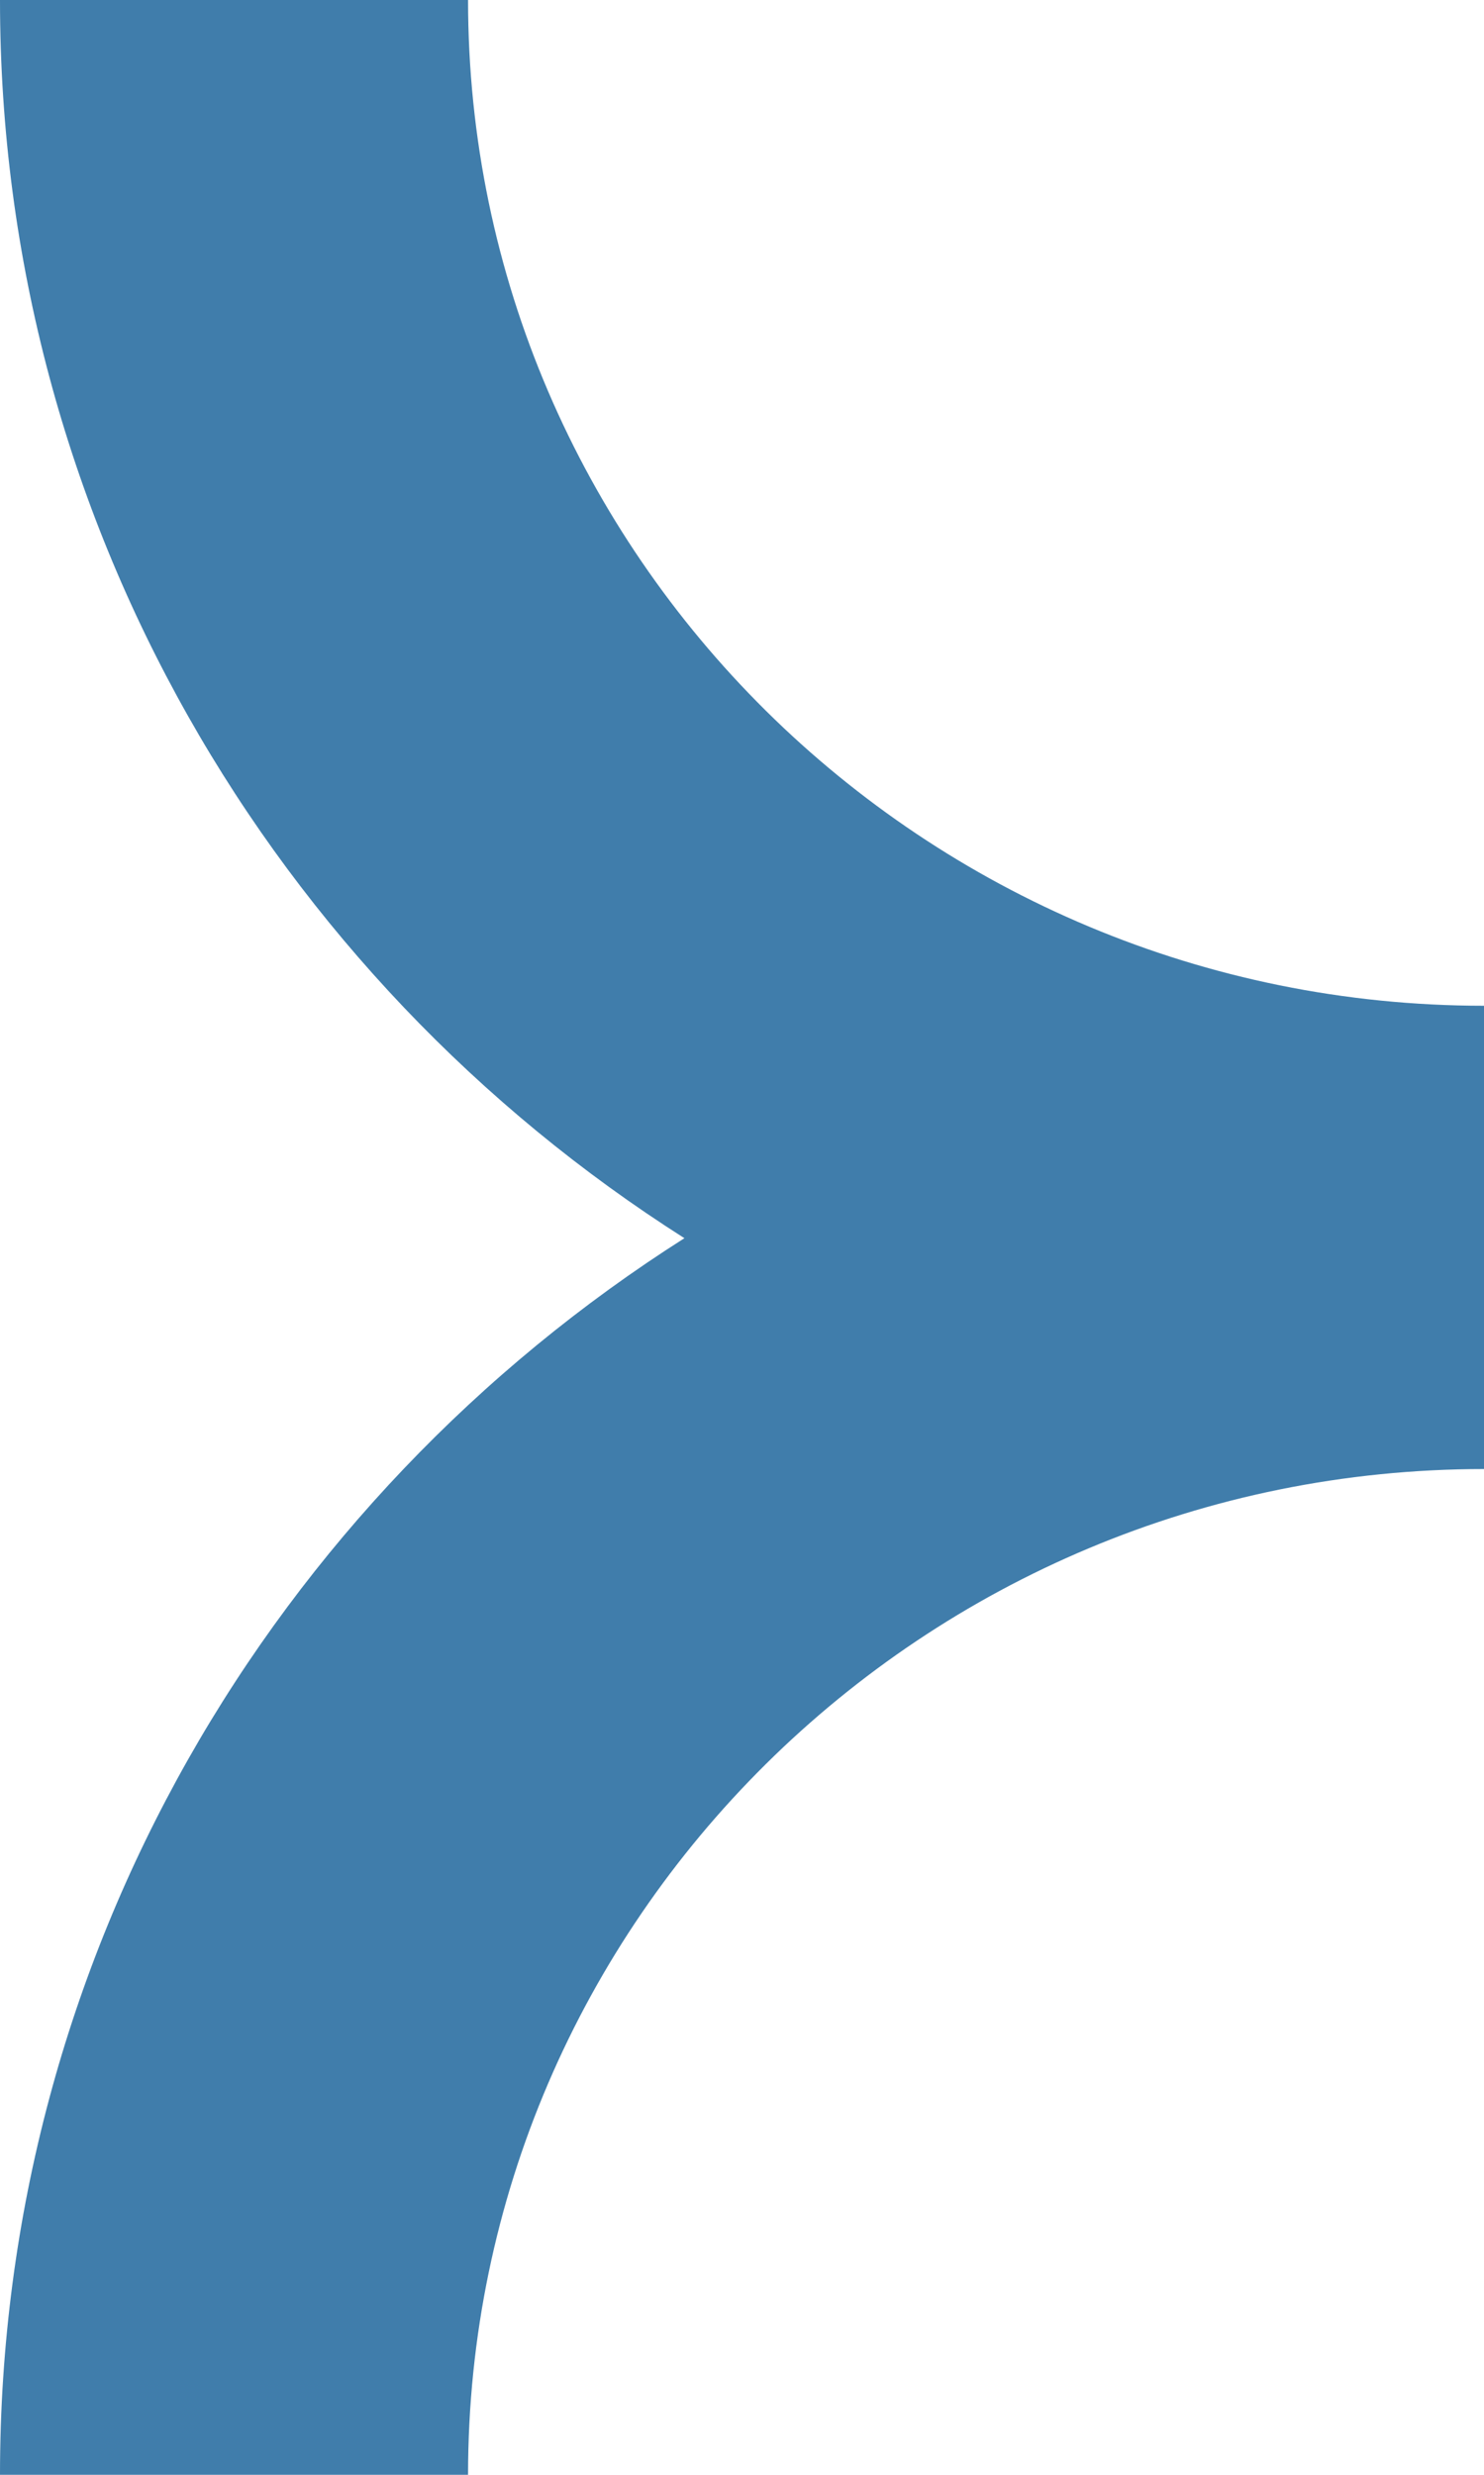
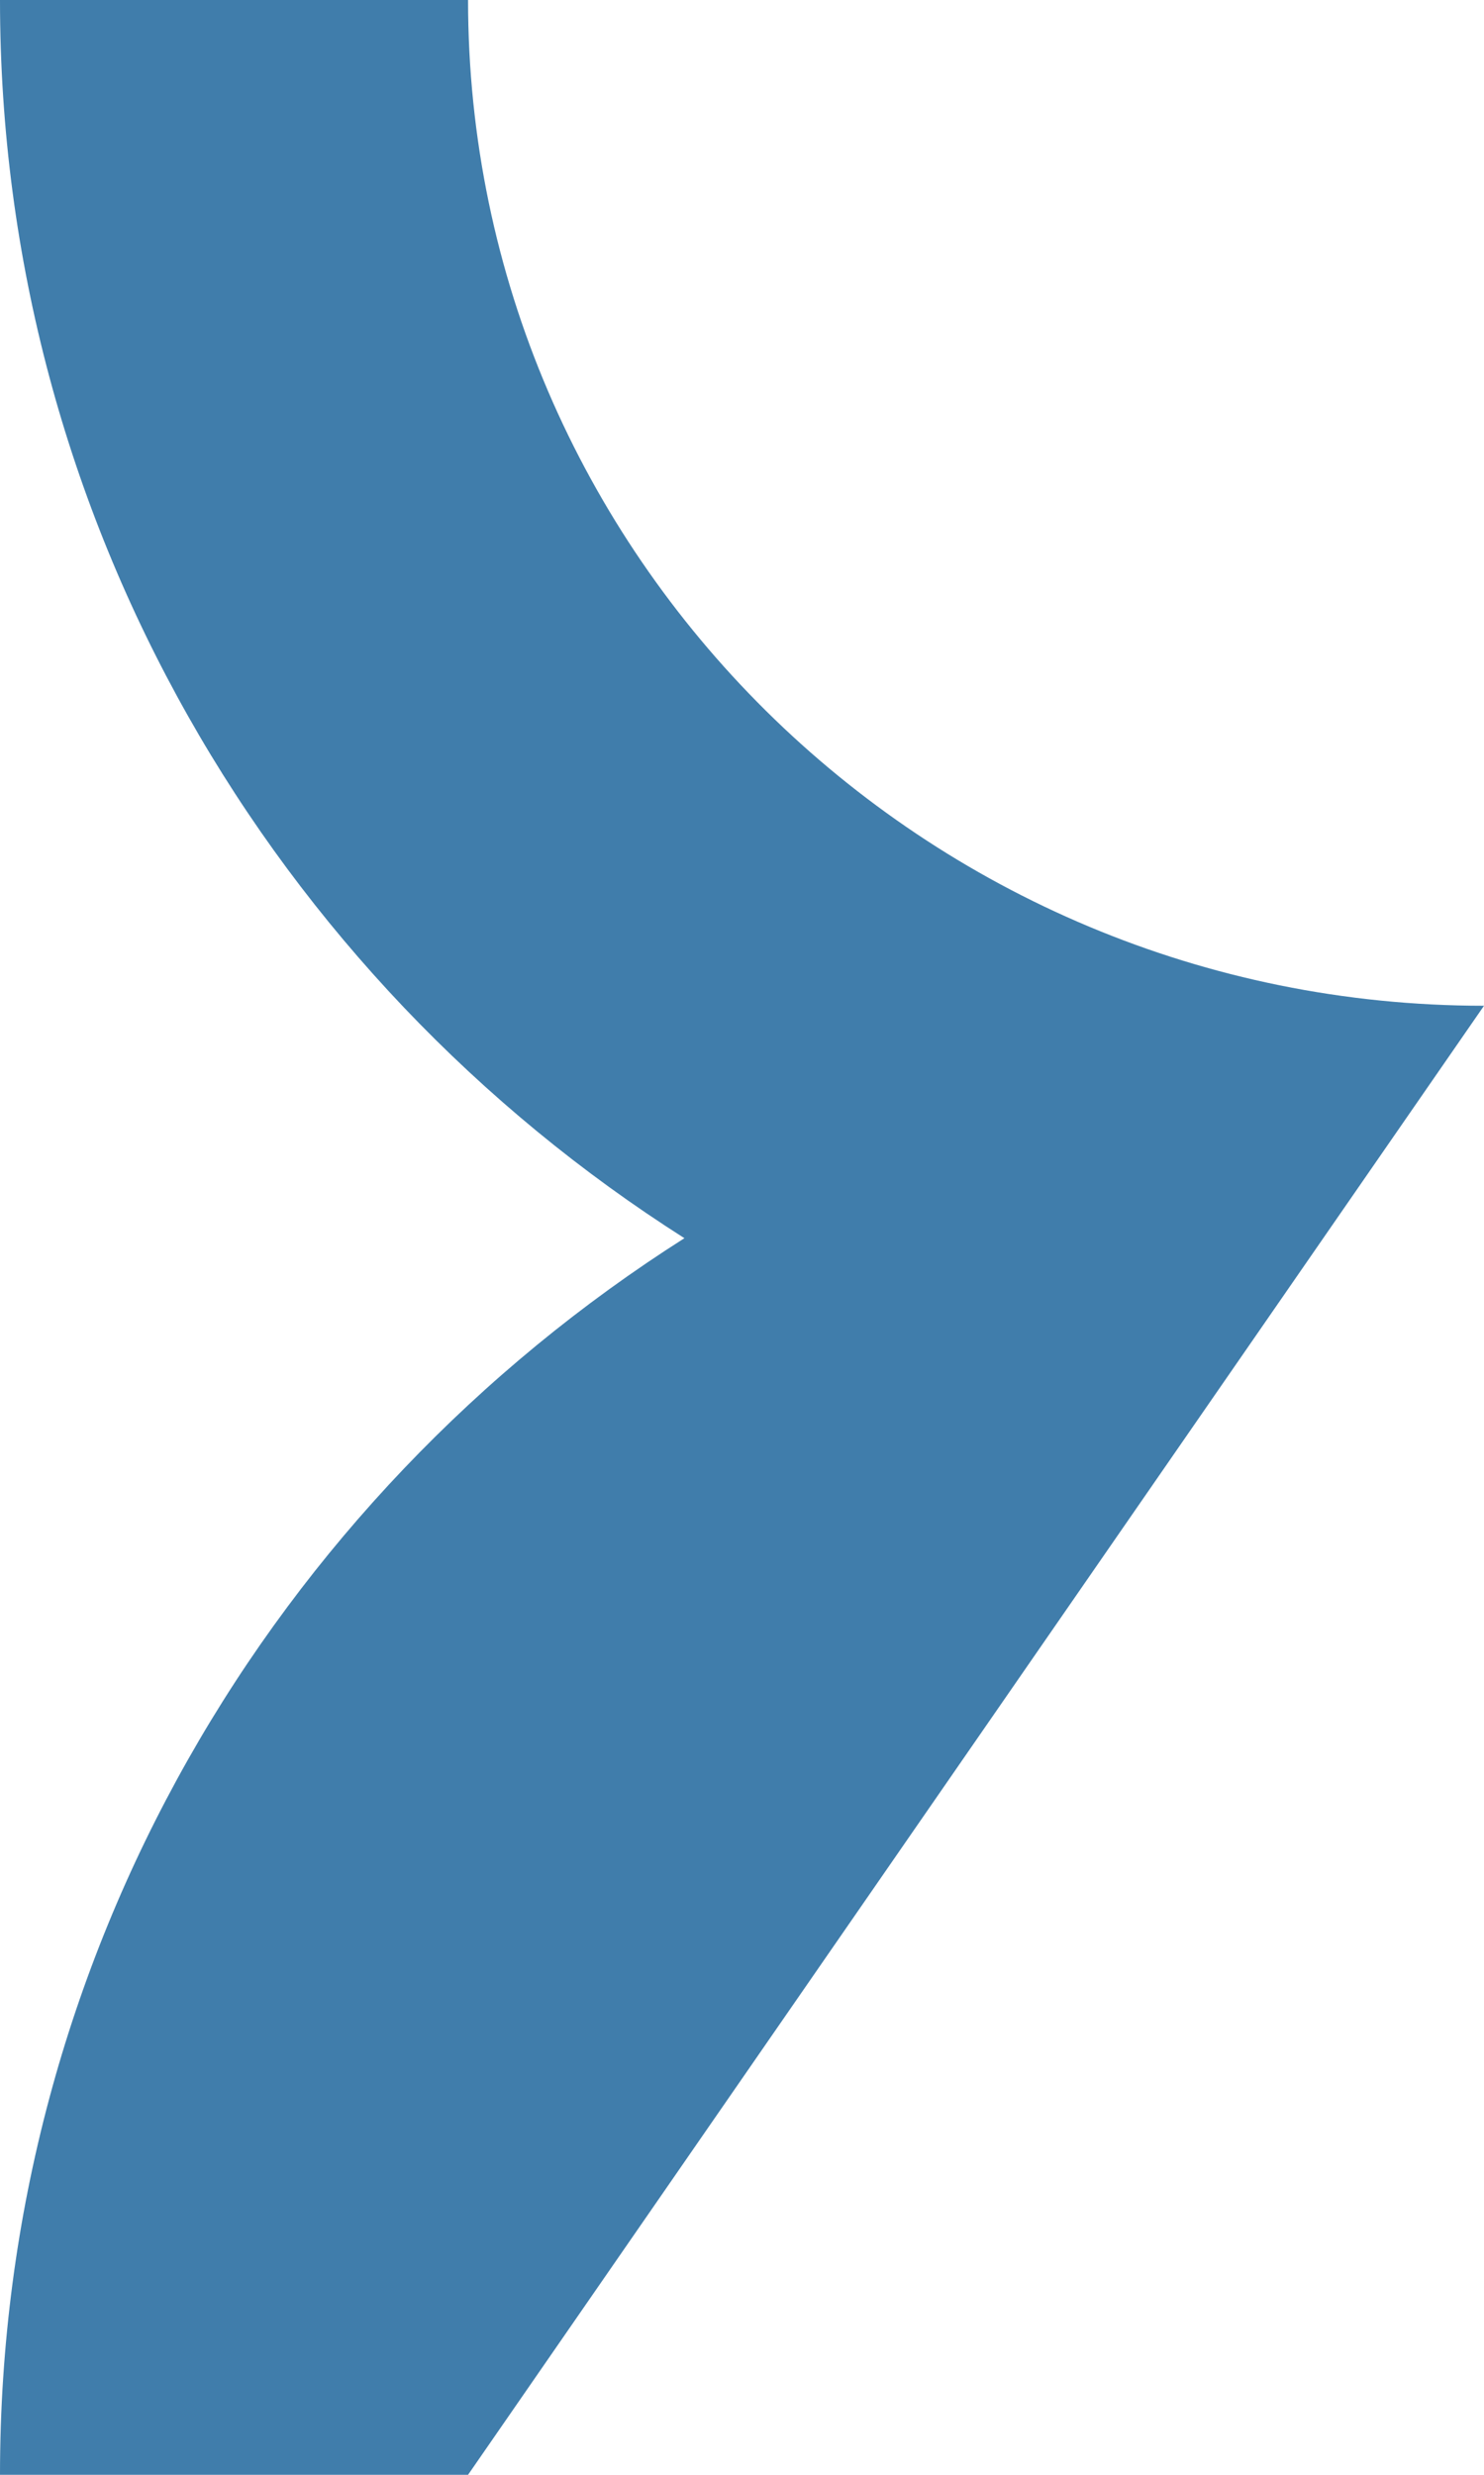
<svg xmlns="http://www.w3.org/2000/svg" width="15" height="25" viewBox="0 0 15 25" fill="none">
-   <path d="M6.918 12.508C2.761 15.147 -2.29424e-07 19.751 0 25L4.731 25C4.731 19.398 9.338 14.84 15 14.84L15 10.16C9.338 10.16 4.731 5.602 4.731 7.58205e-07L-1.09278e-06 9.65009e-07C-8.6336e-07 5.249 2.761 9.868 6.918 12.508Z" fill="#407DAB" />
+   <path d="M6.918 12.508C2.761 15.147 -2.29424e-07 19.751 0 25L4.731 25L15 10.16C9.338 10.16 4.731 5.602 4.731 7.58205e-07L-1.09278e-06 9.65009e-07C-8.6336e-07 5.249 2.761 9.868 6.918 12.508Z" fill="#407DAB" />
</svg>